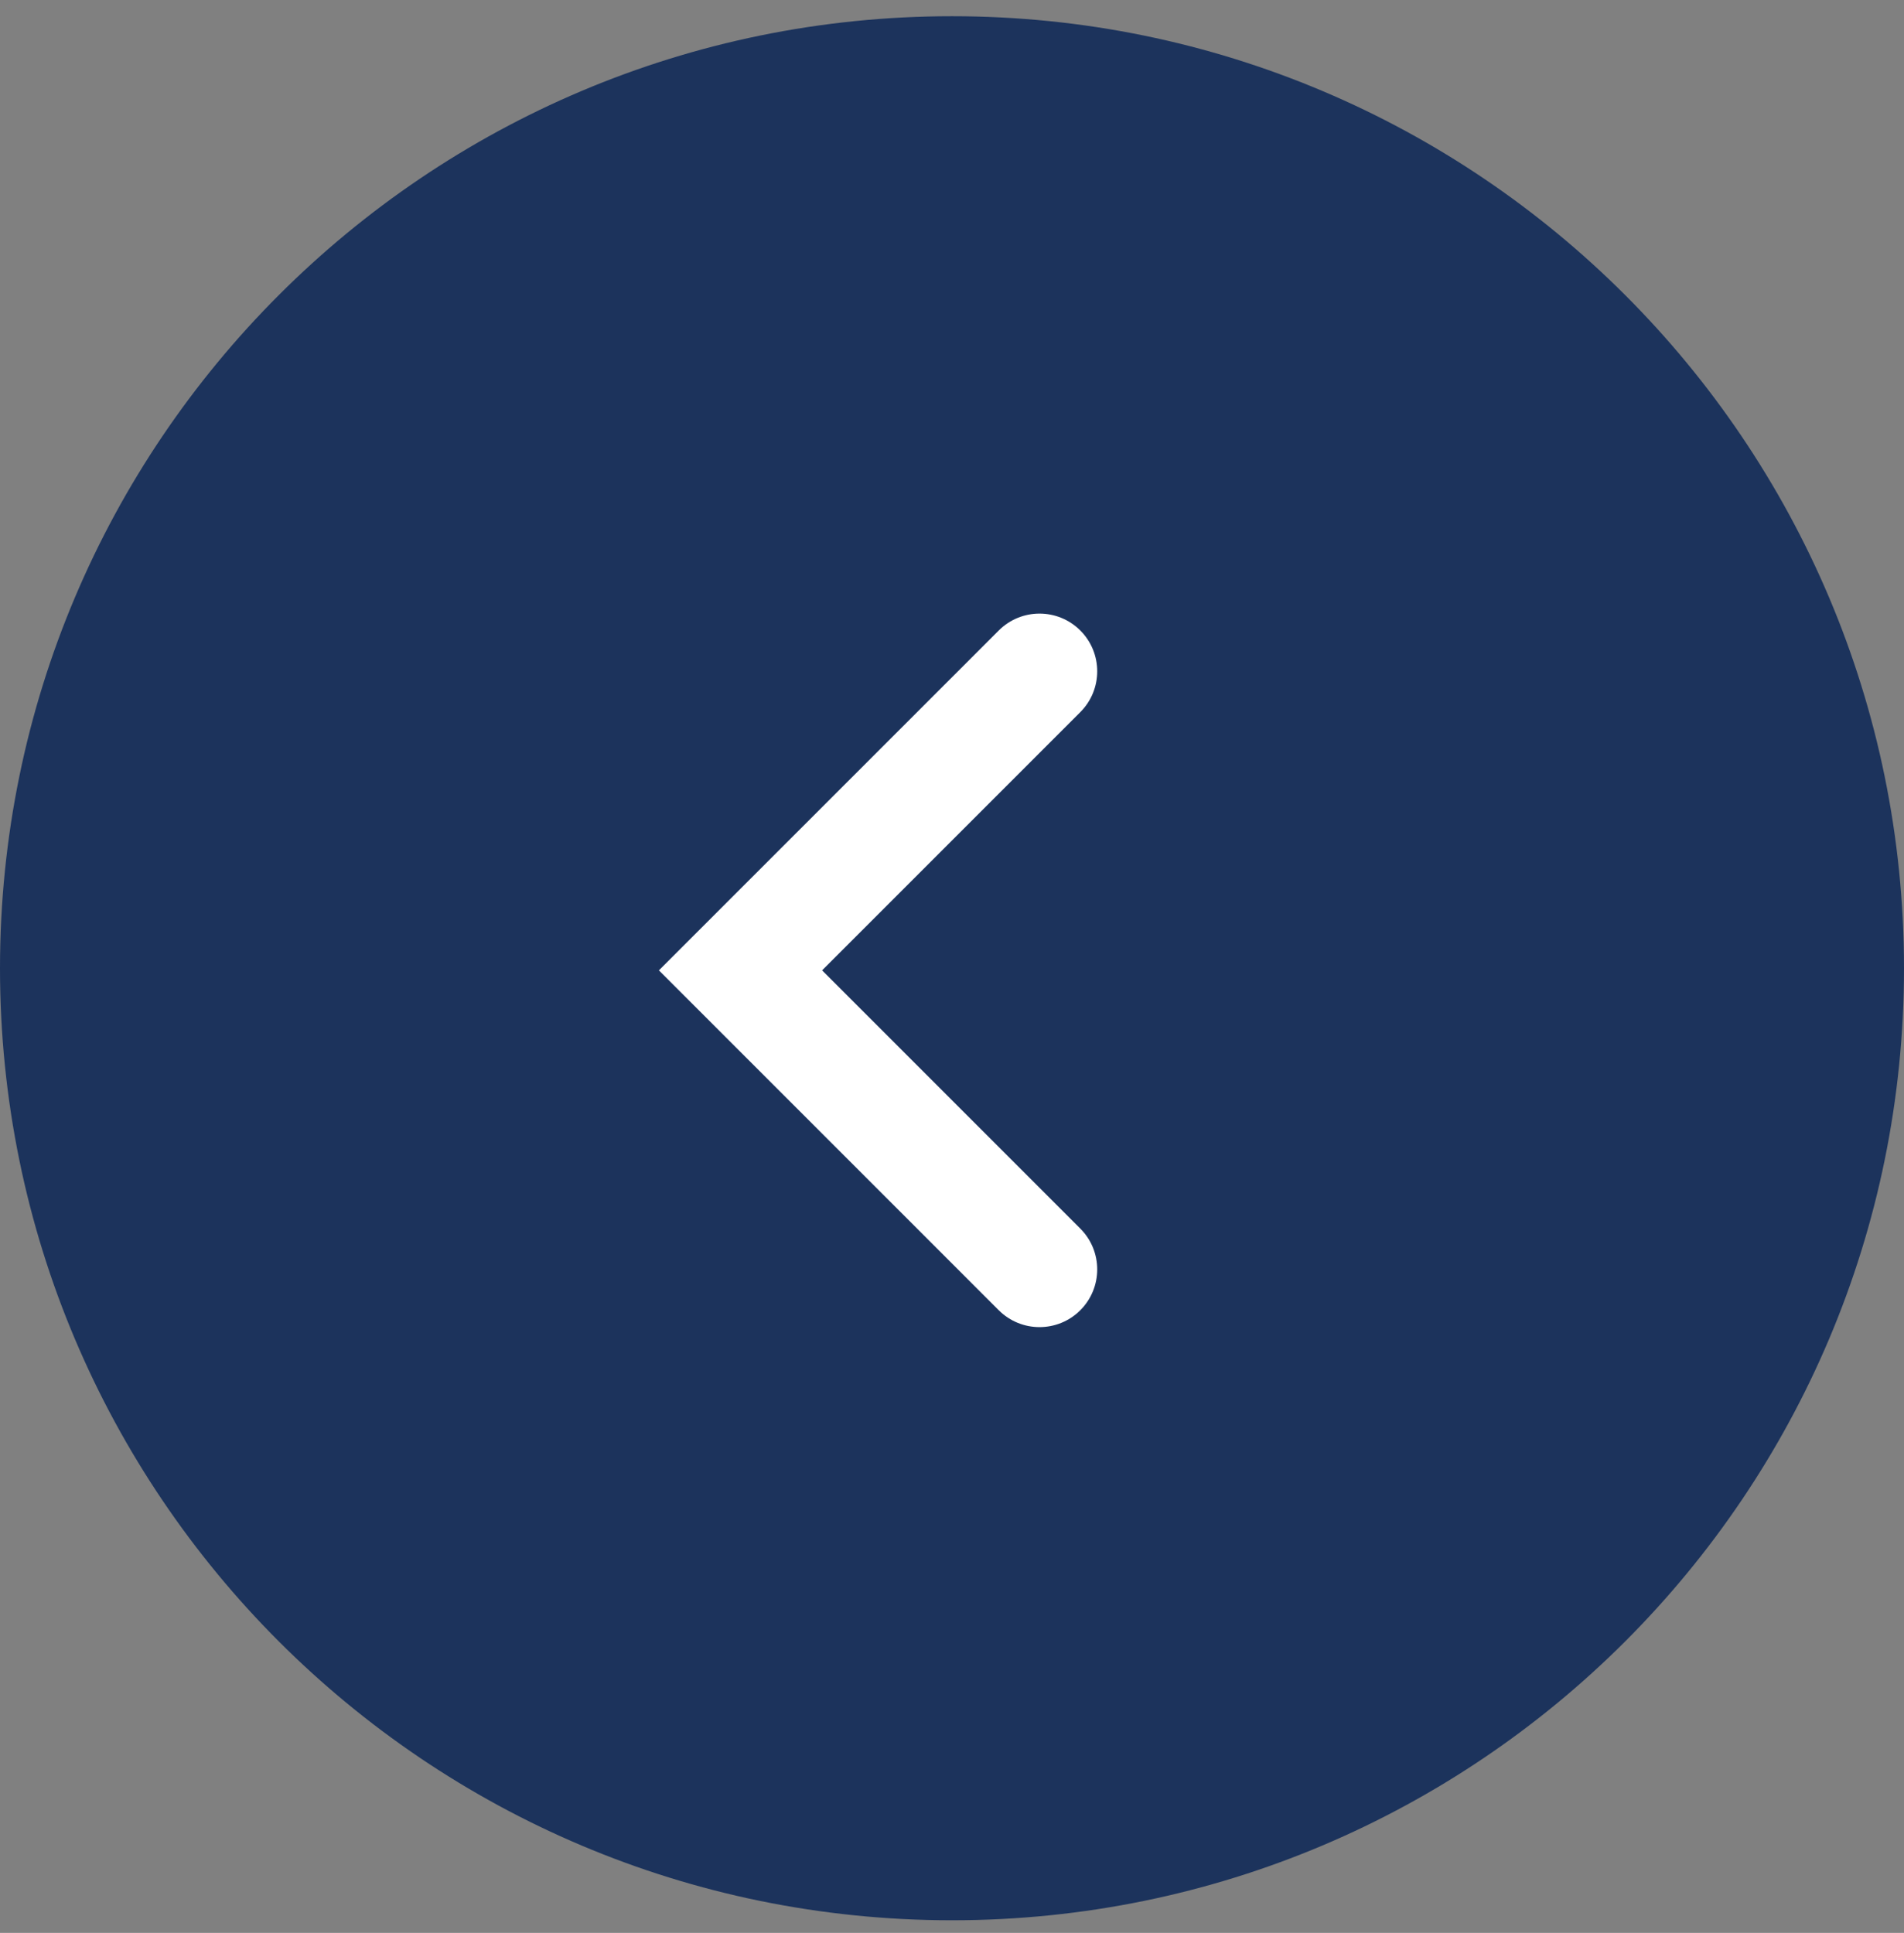
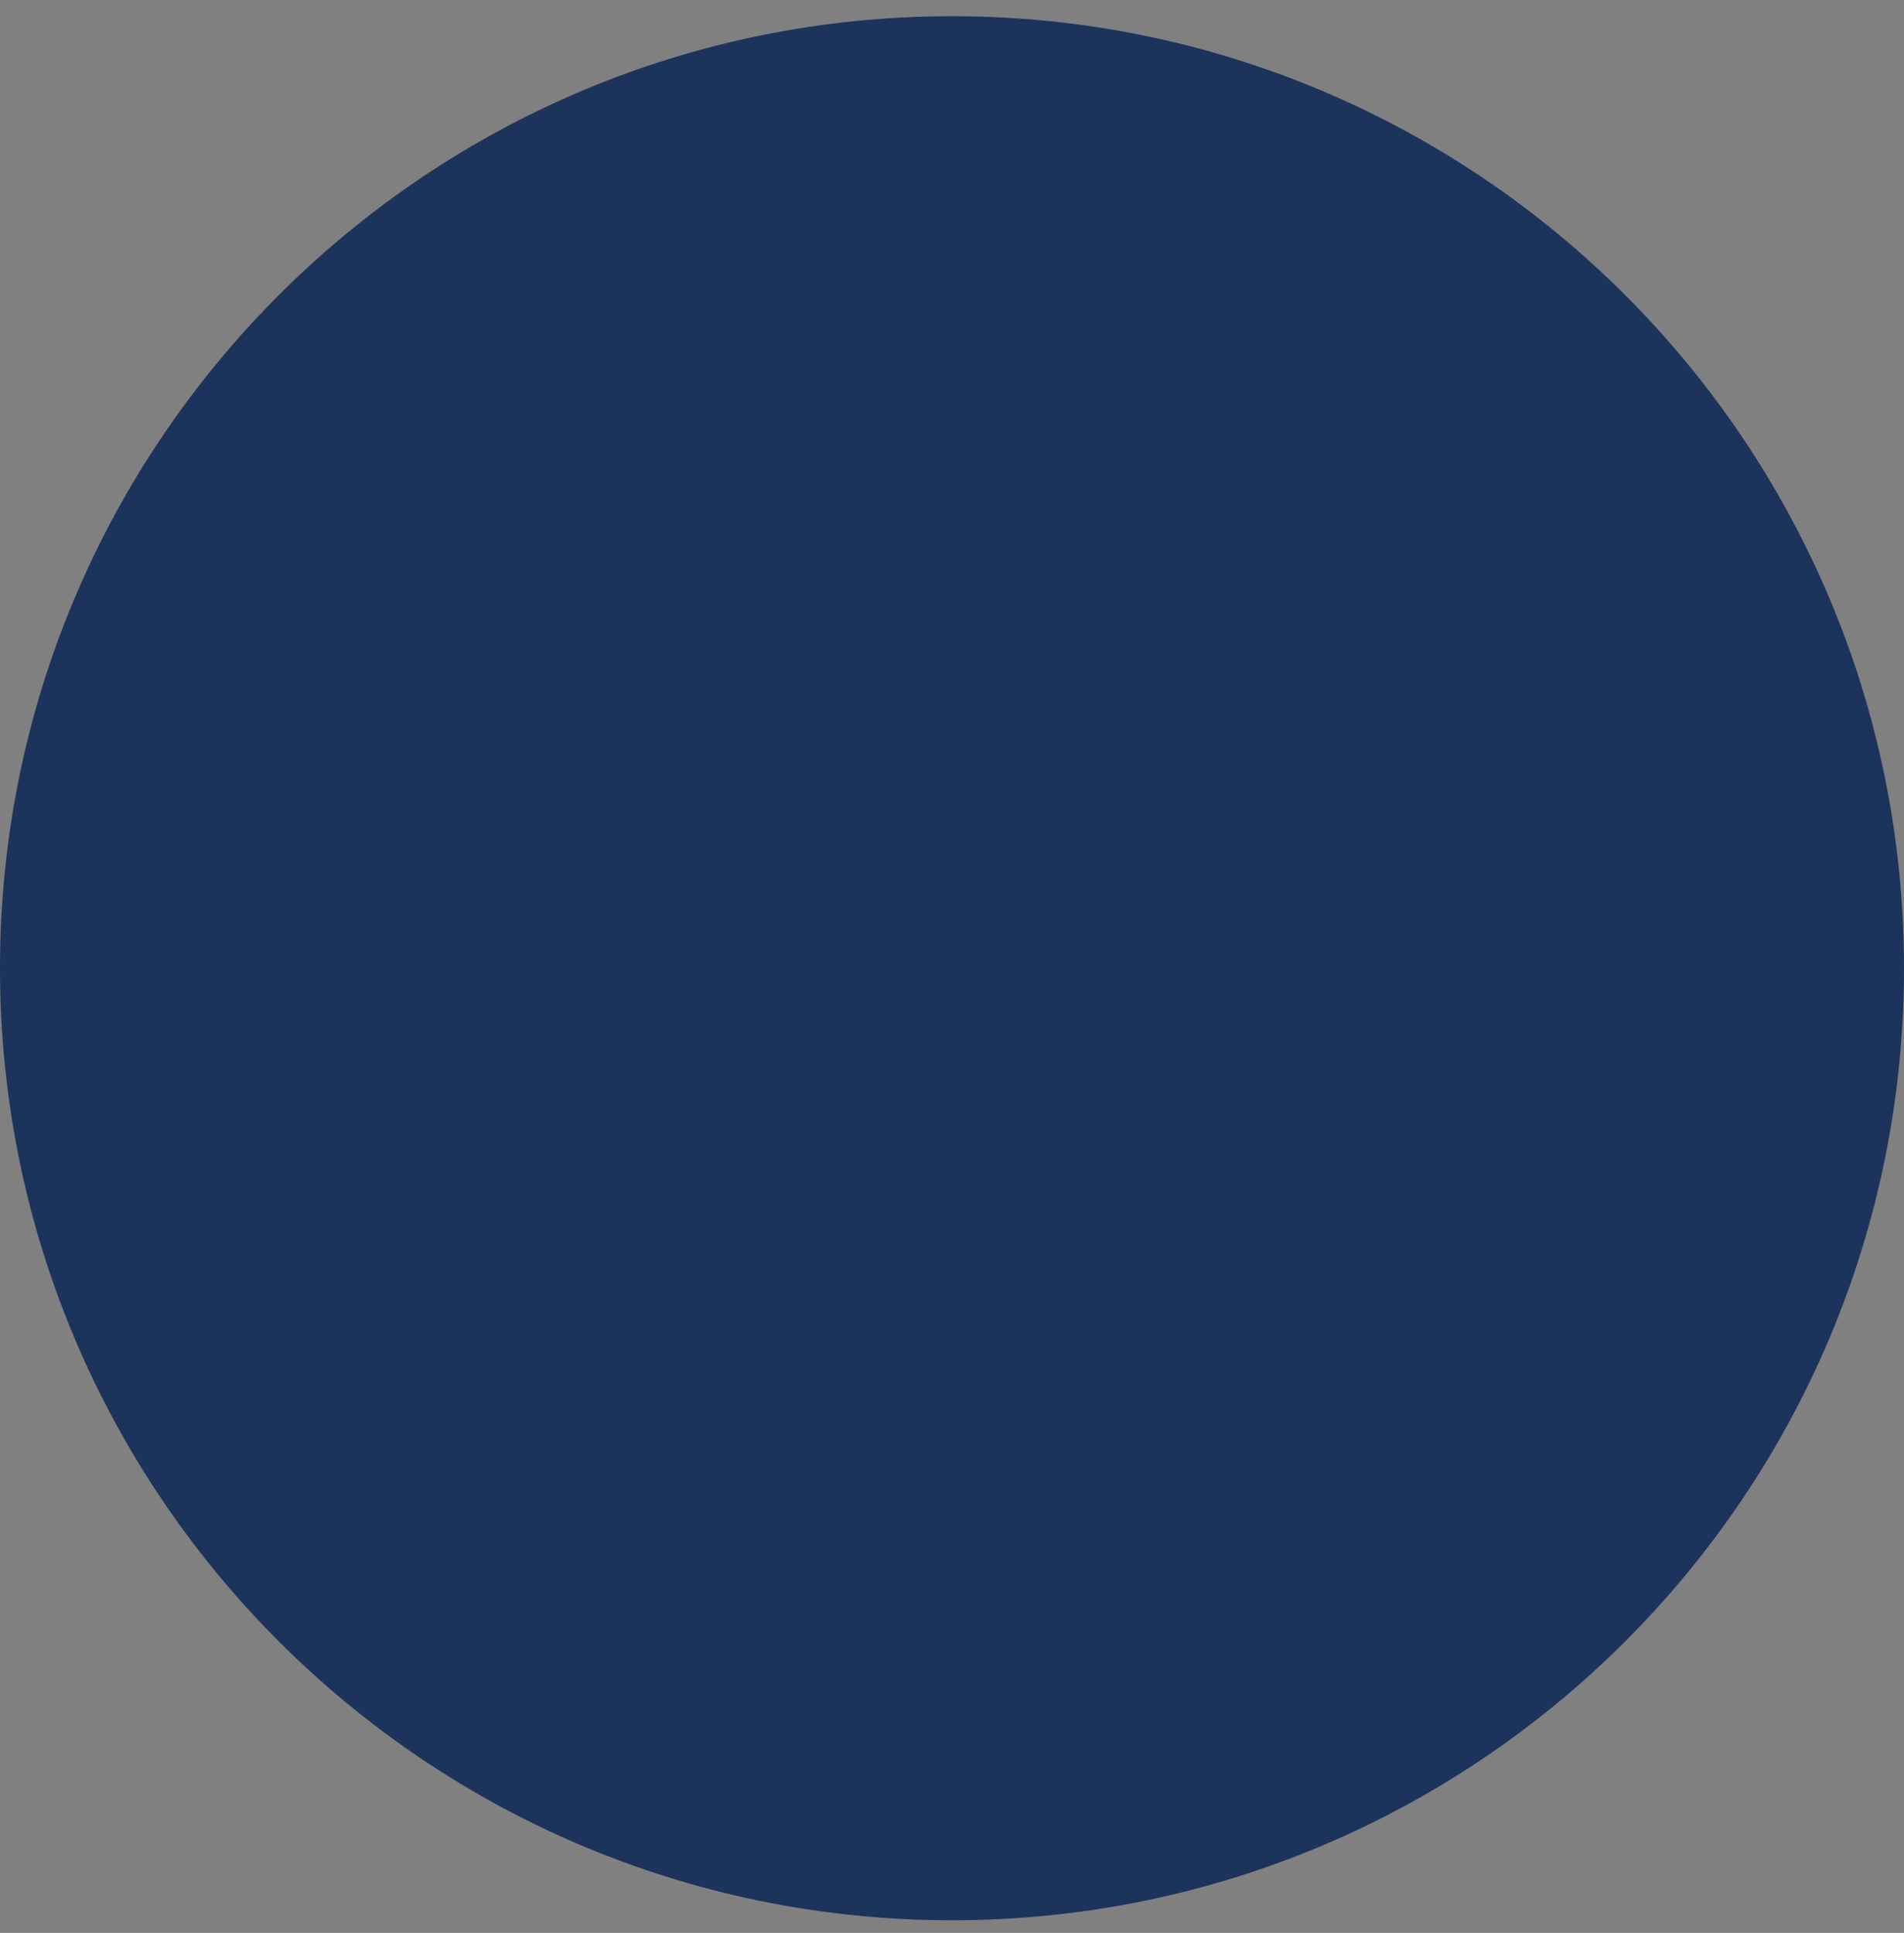
<svg xmlns="http://www.w3.org/2000/svg" width="66" height="67" viewBox="0 0 66 67" fill="none">
  <rect x="0" y="0" width="66" height="67" fill="#808080" stroke="none" />
  <path d="M0 33.562C0 15.337 14.775 0.562 33 0.562C51.225 0.562 66 15.337 66 33.562C66 51.788 51.225 66.562 33 66.562C14.775 66.562 0 51.788 0 33.562Z" fill="#1C335C" />
-   <path fill-rule="evenodd" clip-rule="evenodd" d="M37.448 21.855C38.229 22.636 38.229 23.903 37.448 24.684L28.497 33.635L37.448 42.587C38.229 43.368 38.229 44.634 37.448 45.416C36.667 46.197 35.401 46.197 34.62 45.416L22.84 33.635L34.62 21.855C35.401 21.074 36.667 21.074 37.448 21.855Z" fill="white" />
</svg>